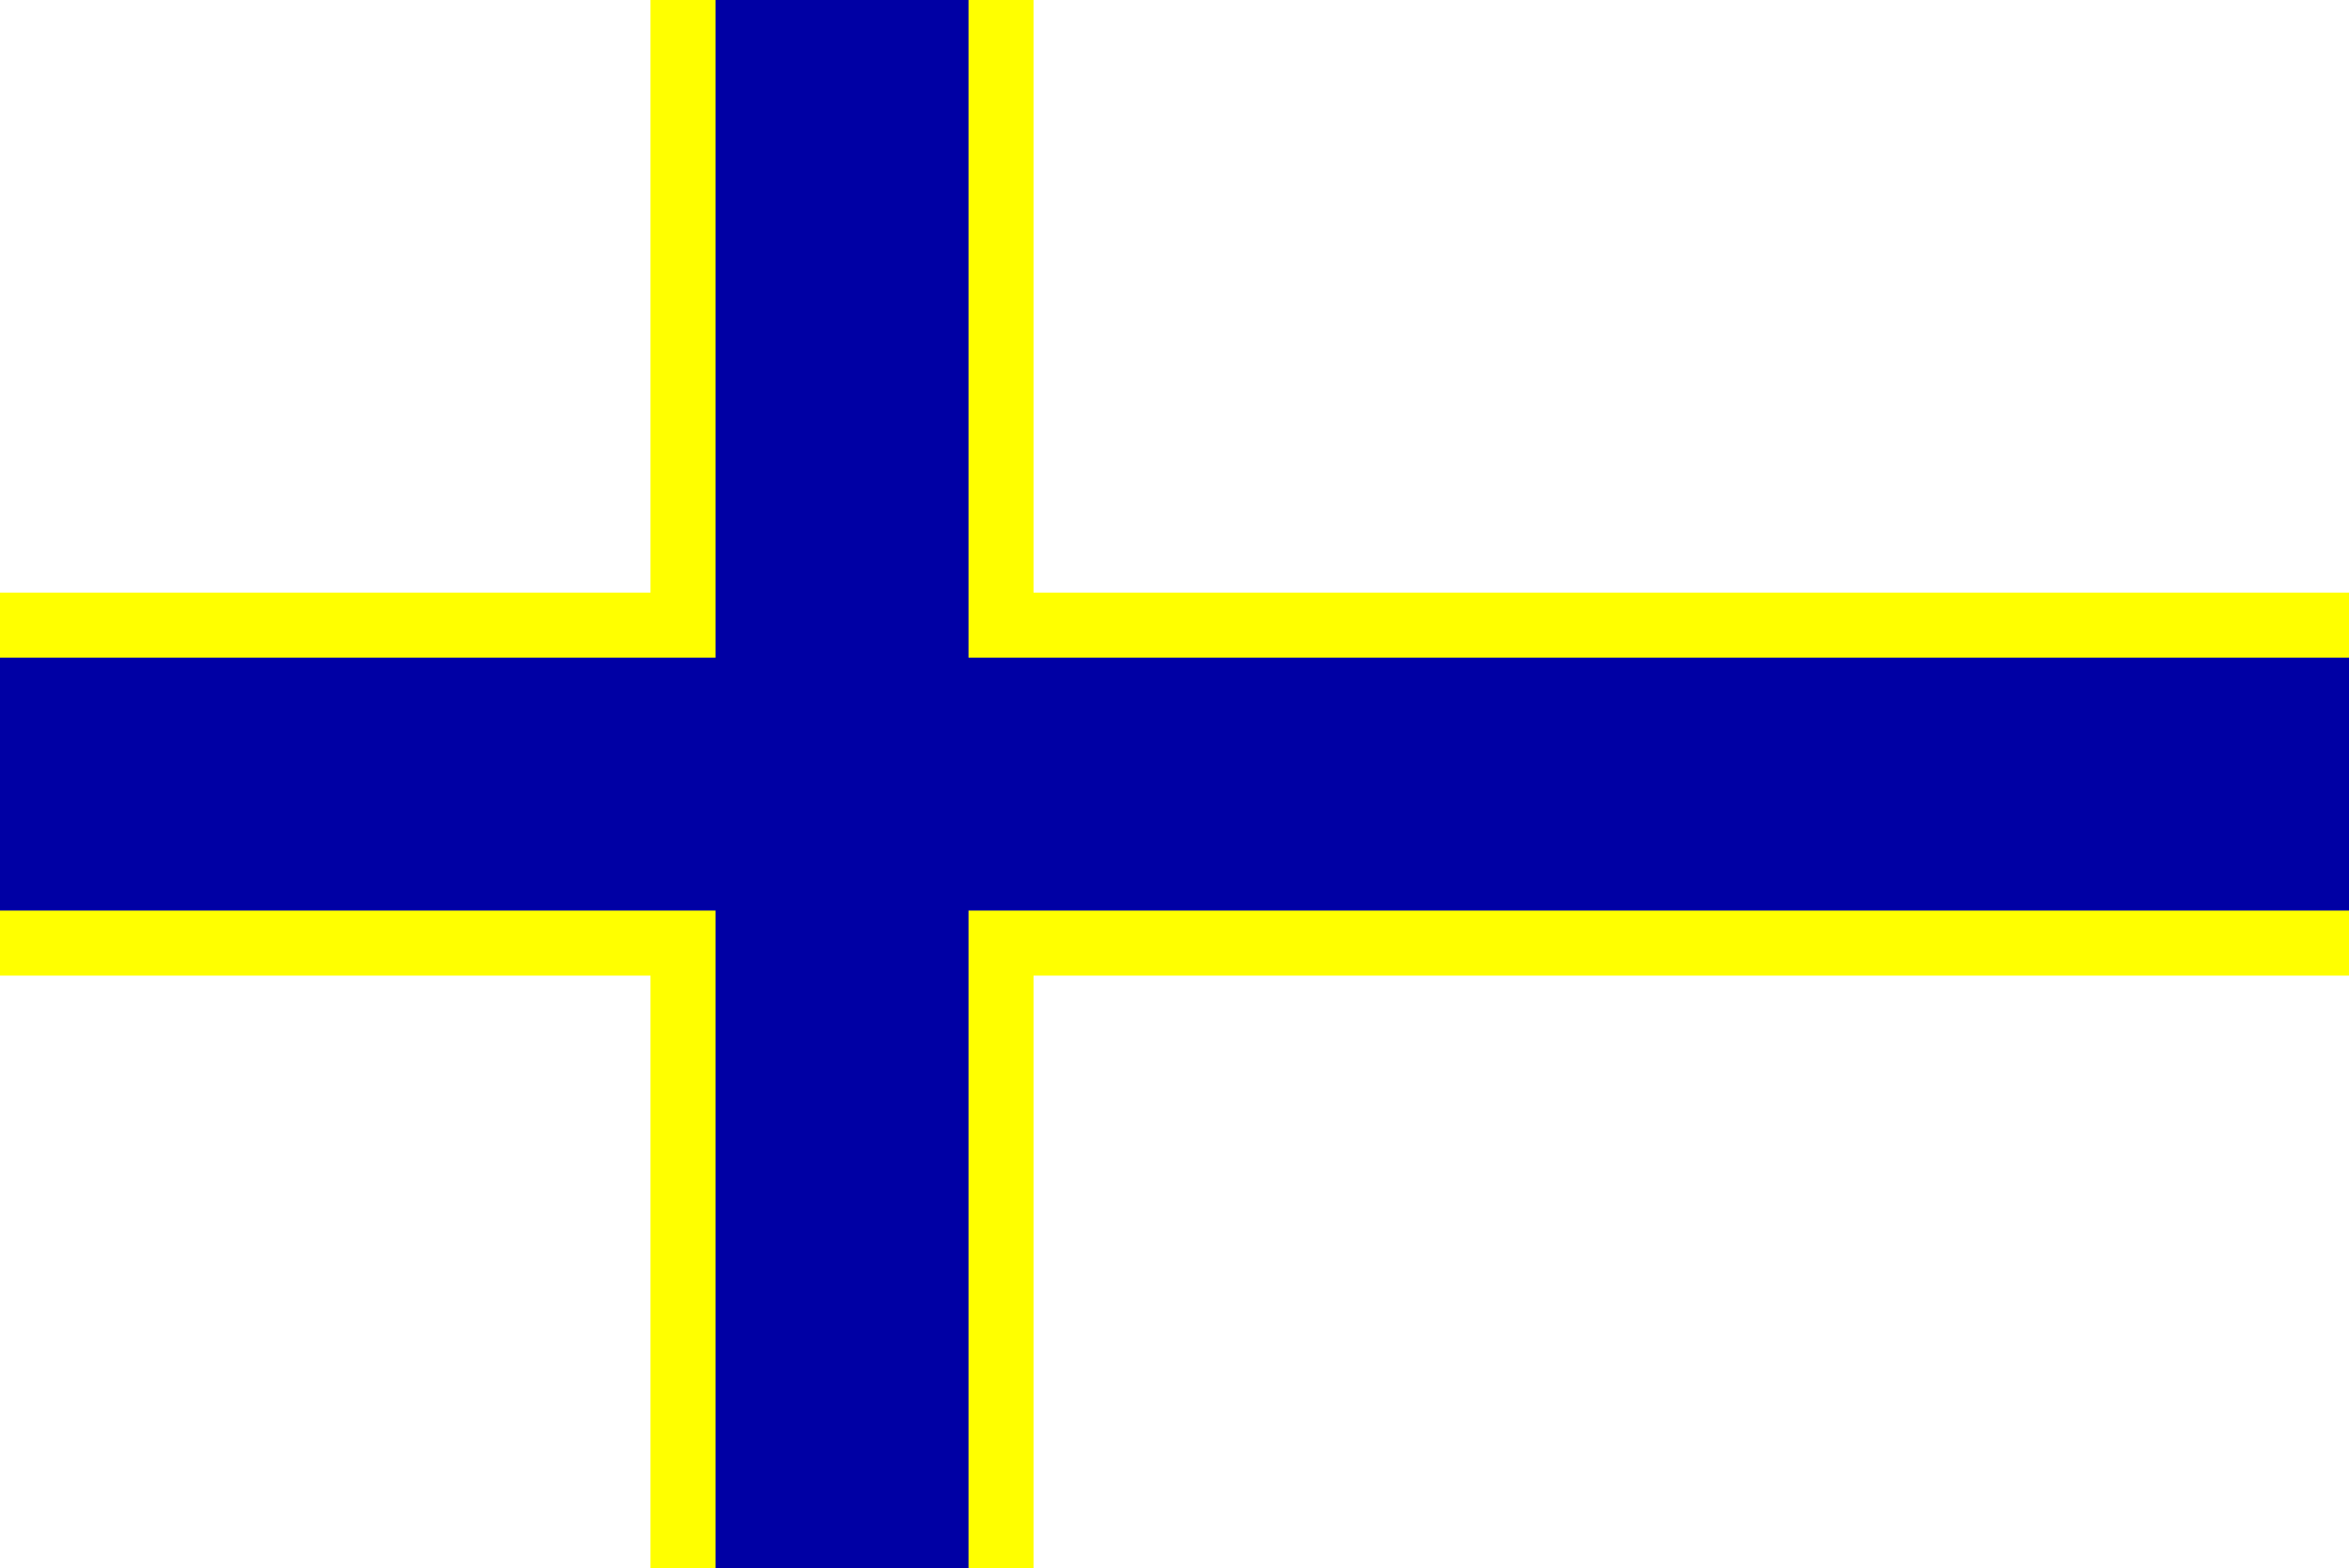
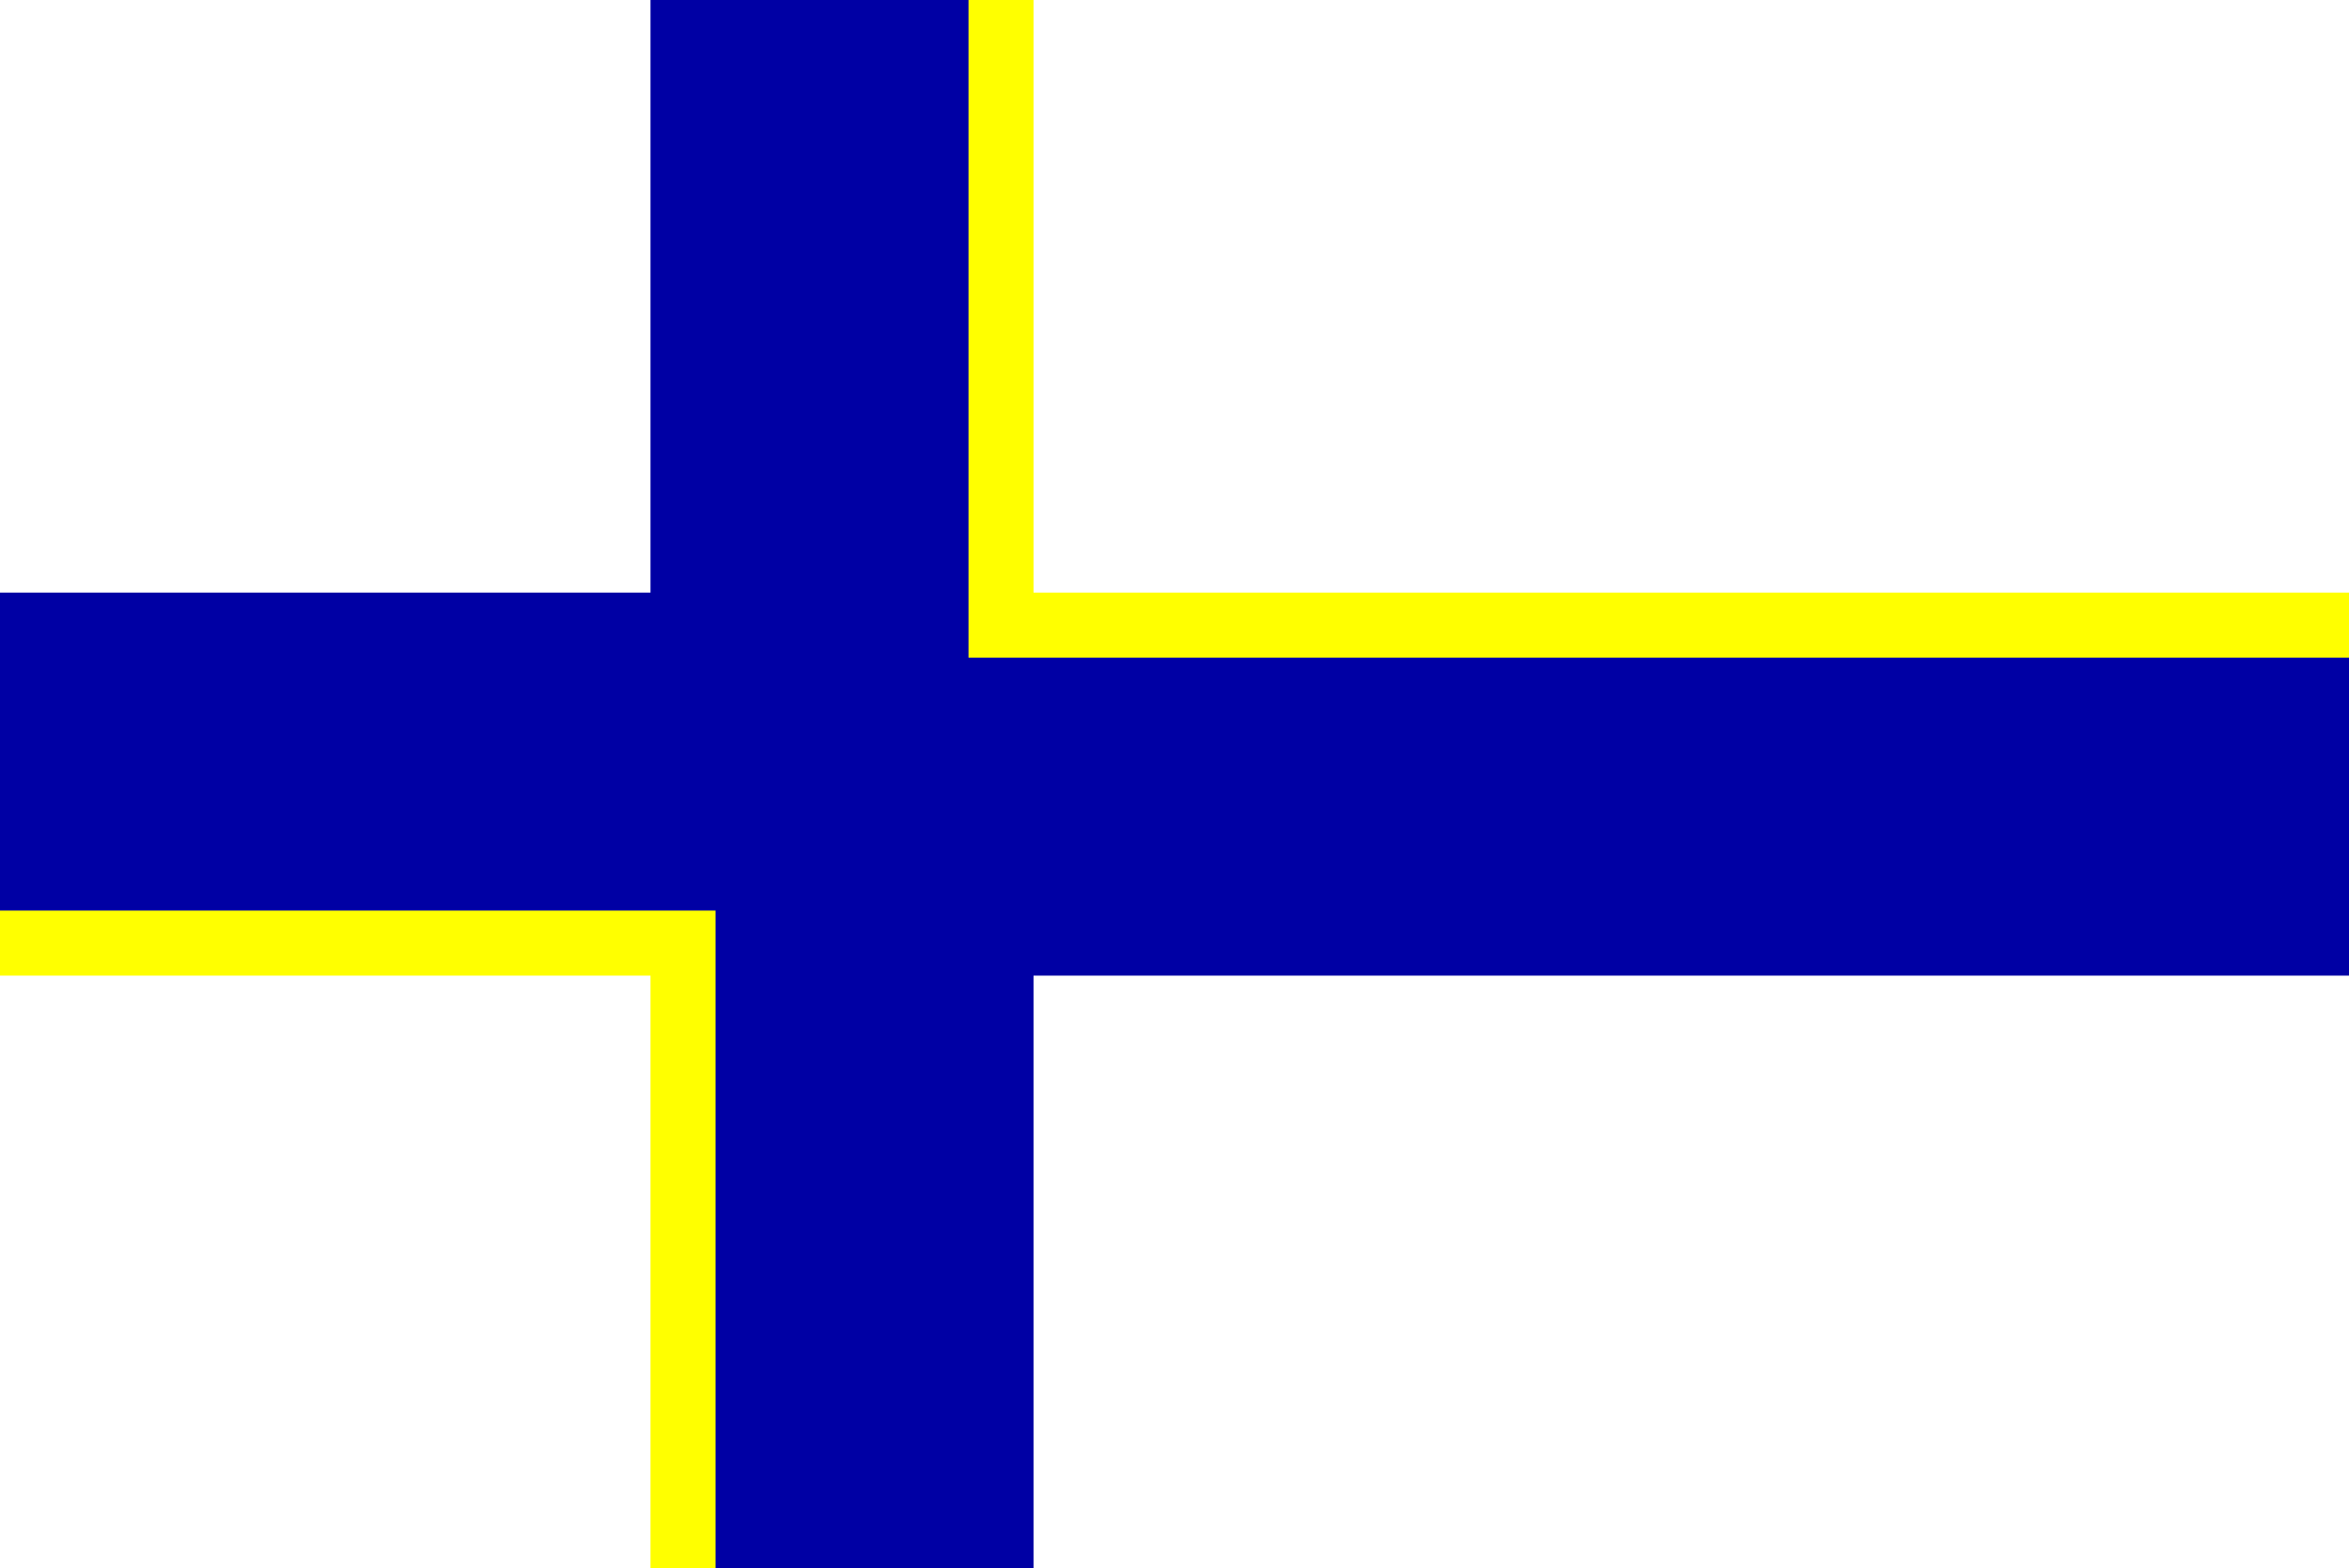
<svg xmlns="http://www.w3.org/2000/svg" xmlns:ns1="http://www.inkscape.org/namespaces/inkscape" xmlns:ns2="http://sodipodi.sourceforge.net/DTD/sodipodi-0.dtd" width="325" height="217" id="svg2" ns1:label="Pozadí" ns2:version="0.32" ns1:version="0.44" version="1.0" ns2:docbase="/home/pavel/ostatni/wiki" ns2:docname="Flag of Bayamon.svg">
  <defs id="defs2872" />
  <ns2:namedview id="base" pagecolor="#ffffff" bordercolor="#666666" borderopacity="1.0" ns1:pageopacity="0.0" ns1:pageshadow="2" ns1:zoom="1.2290433" ns1:cx="70.274134" ns1:cy="101.82505" ns1:document-units="px" ns1:current-layer="svg2" showguides="true" ns1:guide-bbox="true" ns1:window-width="869" ns1:window-height="579" ns1:window-x="124" ns1:window-y="60">
    <ns2:guide orientation="horizontal" position="-1.413" id="guide2940" />
  </ns2:namedview>
  <rect style="opacity:1;fill:#0000a4;fill-opacity:1;fill-rule:nonzero;stroke:none;stroke-width:1;stroke-linecap:round;stroke-linejoin:miter;stroke-miterlimit:4;stroke-dasharray:none;stroke-opacity:1" id="rect2921" width="325" height="217" x="0" y="0" />
-   <rect style="opacity:1;fill:yellow;fill-opacity:1;fill-rule:nonzero;stroke:none;stroke-width:1;stroke-linecap:round;stroke-linejoin:miter;stroke-miterlimit:4;stroke-dasharray:none;stroke-opacity:1" id="rect2924" width="99" height="91" x="0" y="0" />
  <rect style="opacity:1;fill:yellow;fill-opacity:1;fill-rule:nonzero;stroke:none;stroke-width:1;stroke-linecap:round;stroke-linejoin:miter;stroke-miterlimit:4;stroke-dasharray:none;stroke-opacity:1" id="rect2926" width="99" height="91" x="0" y="126" />
  <rect style="opacity:1;fill:white;fill-opacity:1;fill-rule:nonzero;stroke:none;stroke-width:1;stroke-linecap:round;stroke-linejoin:miter;stroke-miterlimit:4;stroke-dasharray:none;stroke-opacity:1" id="rect2928" width="90" height="82" x="0" y="0" />
  <rect style="opacity:1;fill:white;fill-opacity:1;fill-rule:nonzero;stroke:none;stroke-width:1;stroke-linecap:round;stroke-linejoin:miter;stroke-miterlimit:4;stroke-dasharray:none;stroke-opacity:1" id="rect2930" width="90" height="82" x="0" y="135" />
  <rect style="opacity:1;fill:yellow;fill-opacity:1;fill-rule:nonzero;stroke:none;stroke-width:1;stroke-linecap:round;stroke-linejoin:miter;stroke-miterlimit:4;stroke-dasharray:none;stroke-opacity:1" id="rect2932" width="191" height="91" x="134" y="0" />
-   <rect style="opacity:1;fill:yellow;fill-opacity:1;fill-rule:nonzero;stroke:none;stroke-width:1;stroke-linecap:round;stroke-linejoin:miter;stroke-miterlimit:4;stroke-dasharray:none;stroke-opacity:1" id="rect2934" width="191" height="91" x="134" y="126" />
  <rect style="opacity:1;fill:white;fill-opacity:1;fill-rule:nonzero;stroke:none;stroke-width:1;stroke-linecap:round;stroke-linejoin:miter;stroke-miterlimit:4;stroke-dasharray:none;stroke-opacity:1" id="rect2948" width="182" height="82" x="143" y="135" />
  <rect style="opacity:1;fill:white;fill-opacity:1;fill-rule:nonzero;stroke:none;stroke-width:1;stroke-linecap:round;stroke-linejoin:miter;stroke-miterlimit:4;stroke-dasharray:none;stroke-opacity:1" id="rect2950" width="182" height="82" x="143" y="0" />
</svg>